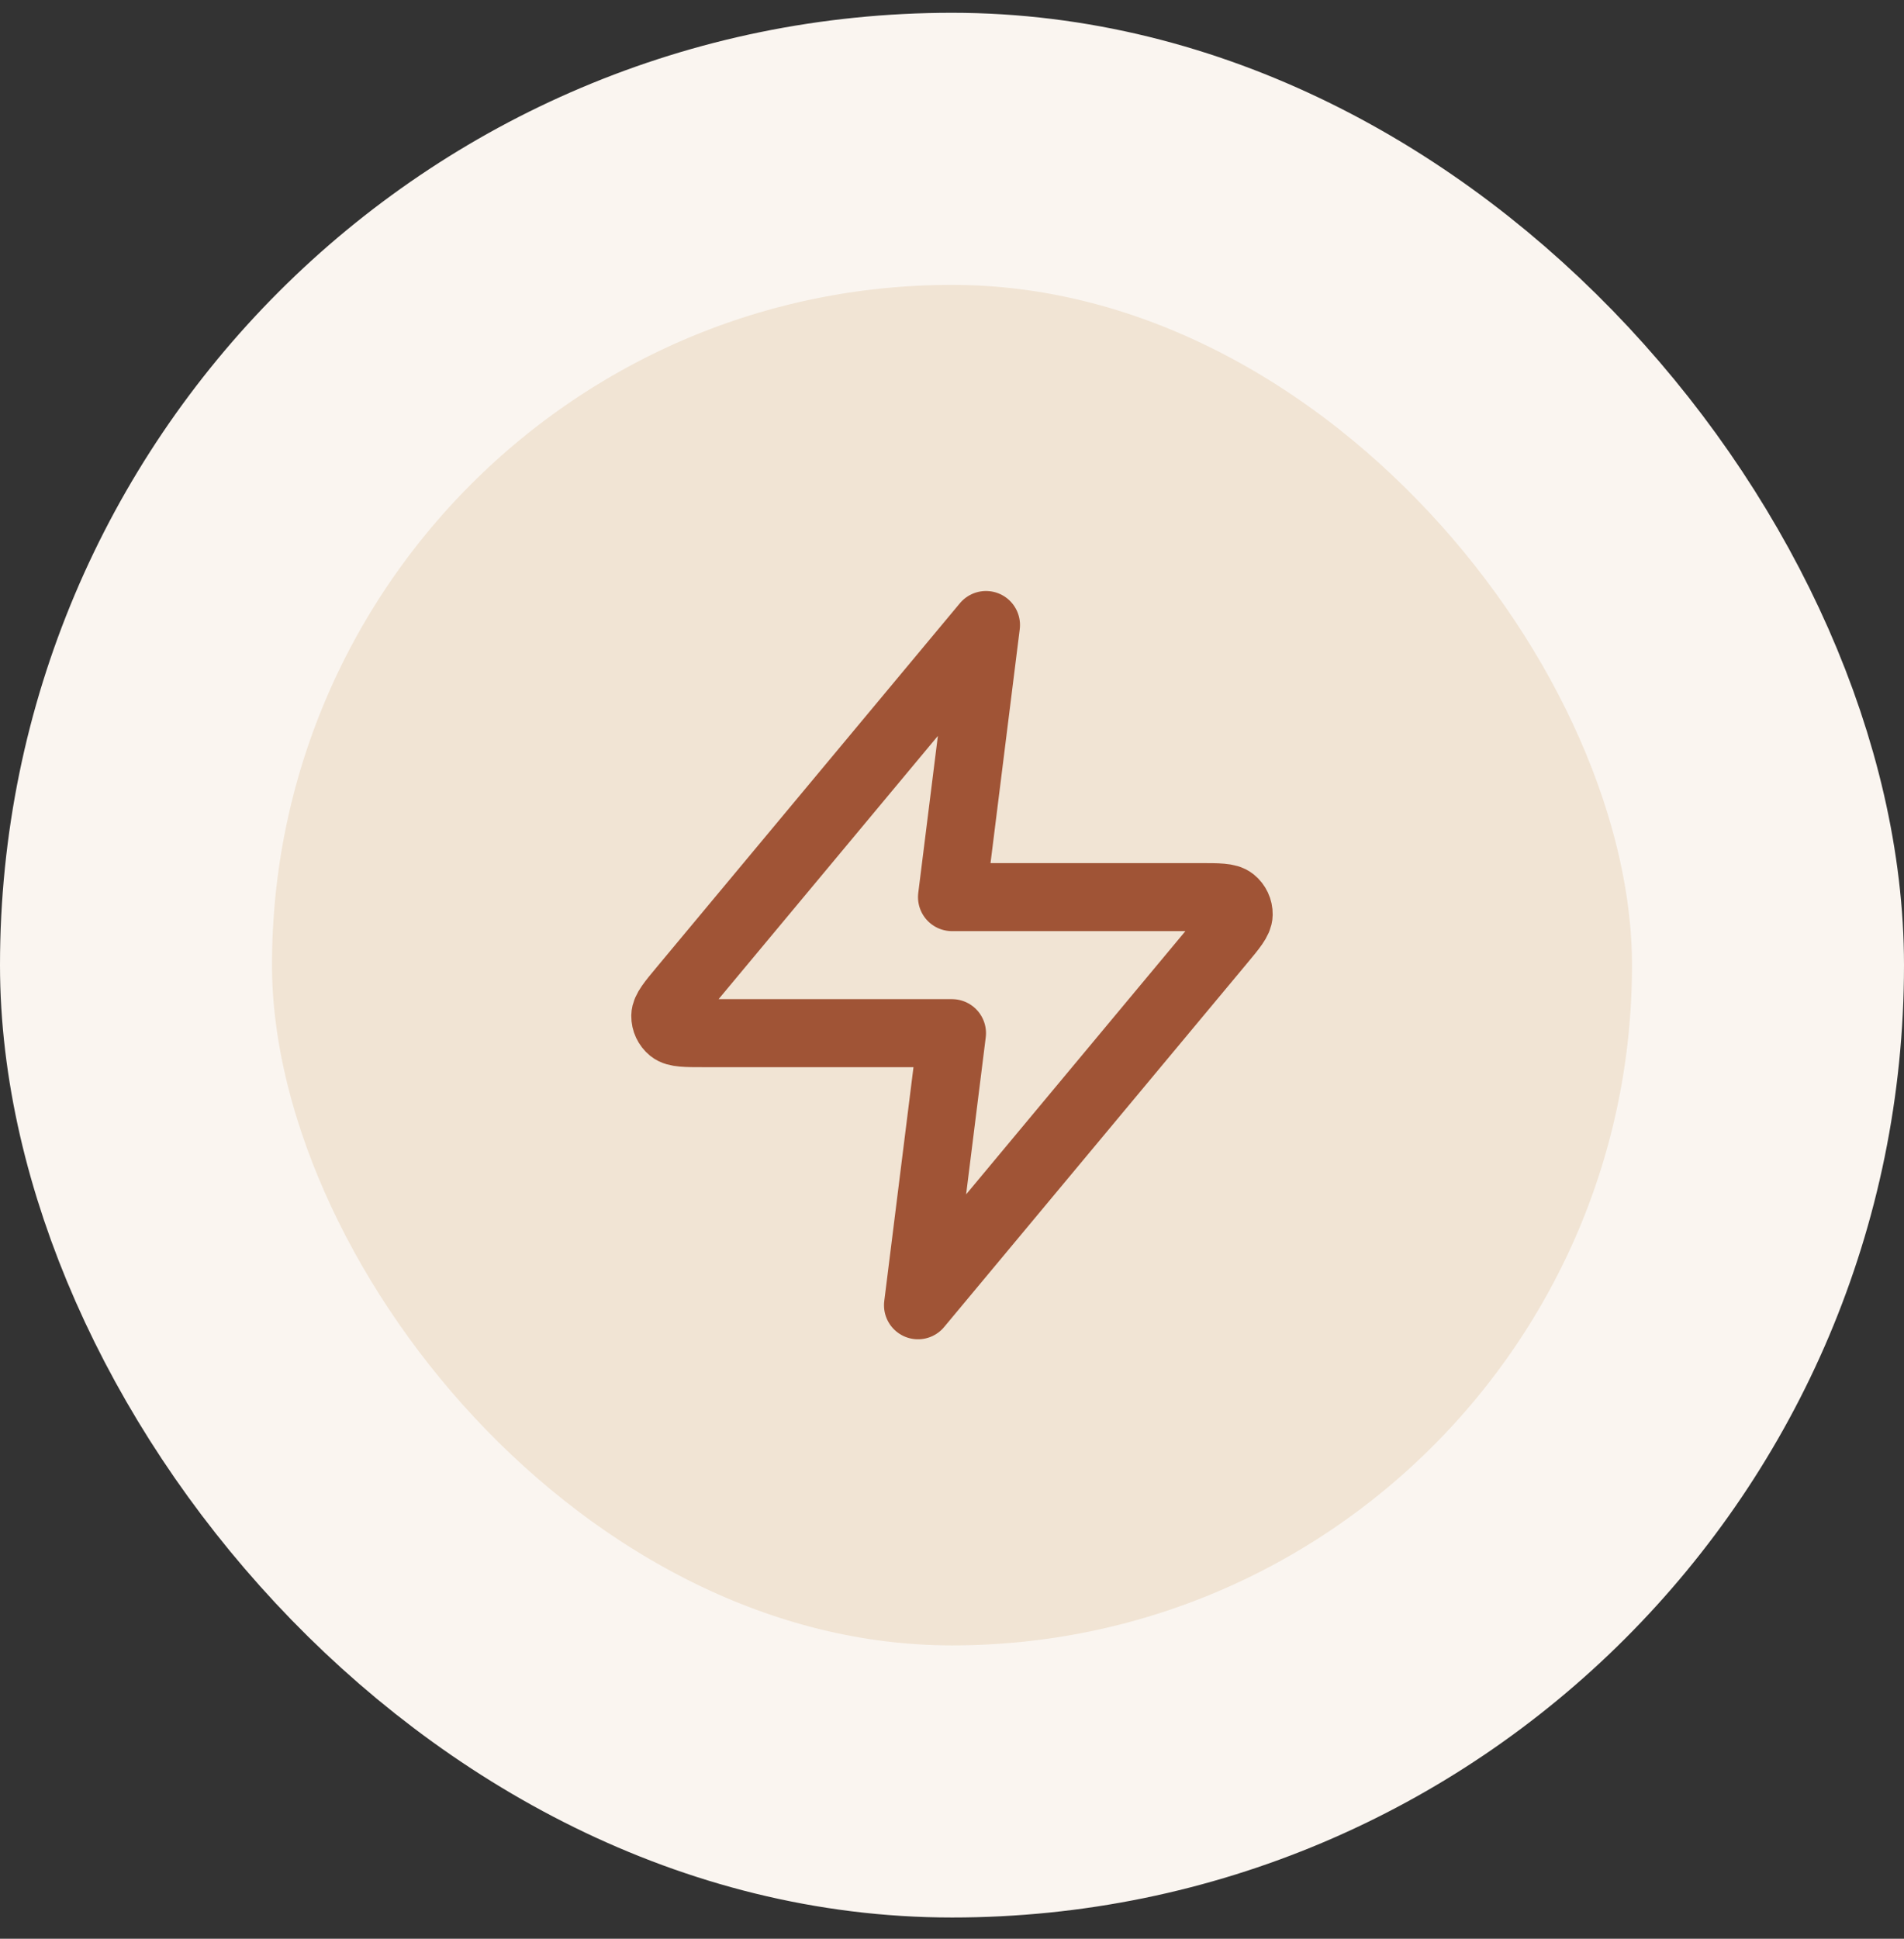
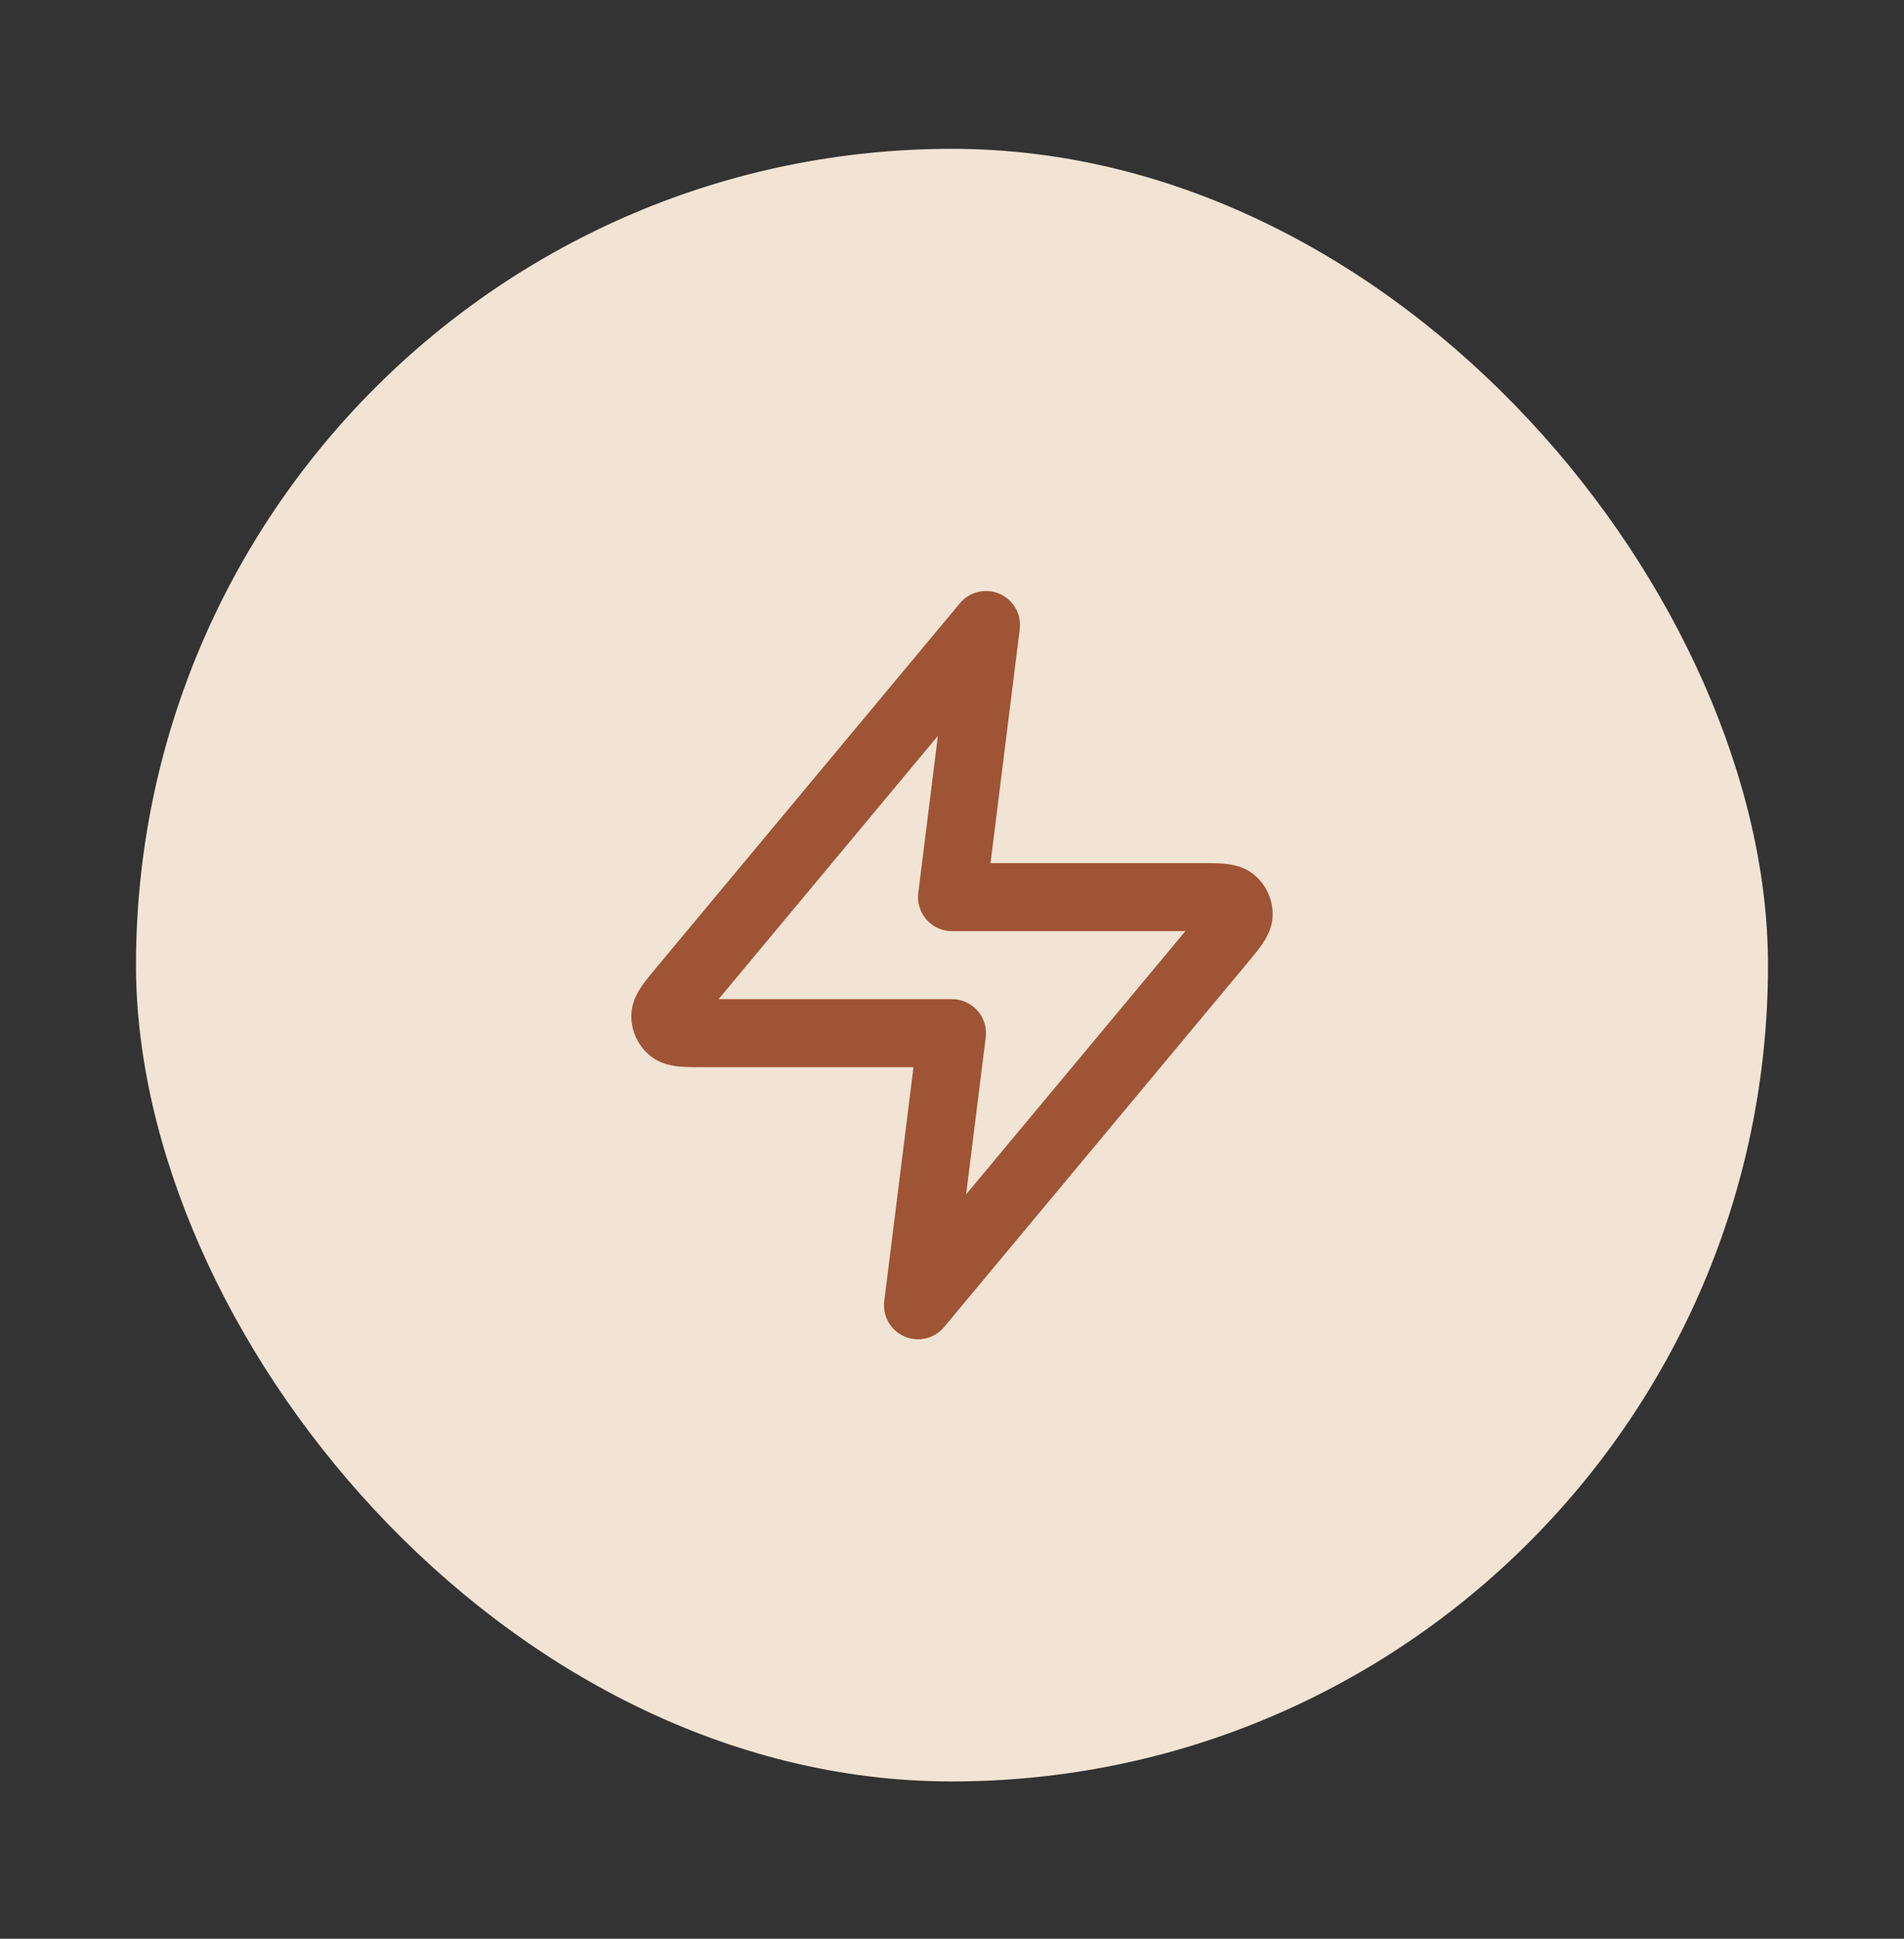
<svg xmlns="http://www.w3.org/2000/svg" width="56" height="57" viewBox="0 0 56 57" fill="none">
  <rect x="0" y="0" width="56" height="57" fill="#333333" stroke="none" />
  <rect x="4" y="4.376" width="48" height="48" rx="24" fill="#F1E4D4" />
-   <rect x="4" y="4.376" width="48" height="48" rx="24" stroke="#FAF5F0" stroke-width="8" />
  <path d="M29 18.376L20.093 29.064C19.744 29.482 19.57 29.692 19.567 29.868C19.565 30.022 19.634 30.168 19.753 30.265C19.891 30.376 20.163 30.376 20.708 30.376H28L27 38.376L35.906 27.688C36.255 27.27 36.43 27.06 36.432 26.884C36.435 26.73 36.366 26.584 36.247 26.487C36.109 26.376 35.837 26.376 35.292 26.376H28L29 18.376Z" stroke="#A05436" stroke-width="2" stroke-linecap="round" stroke-linejoin="round" />
</svg>